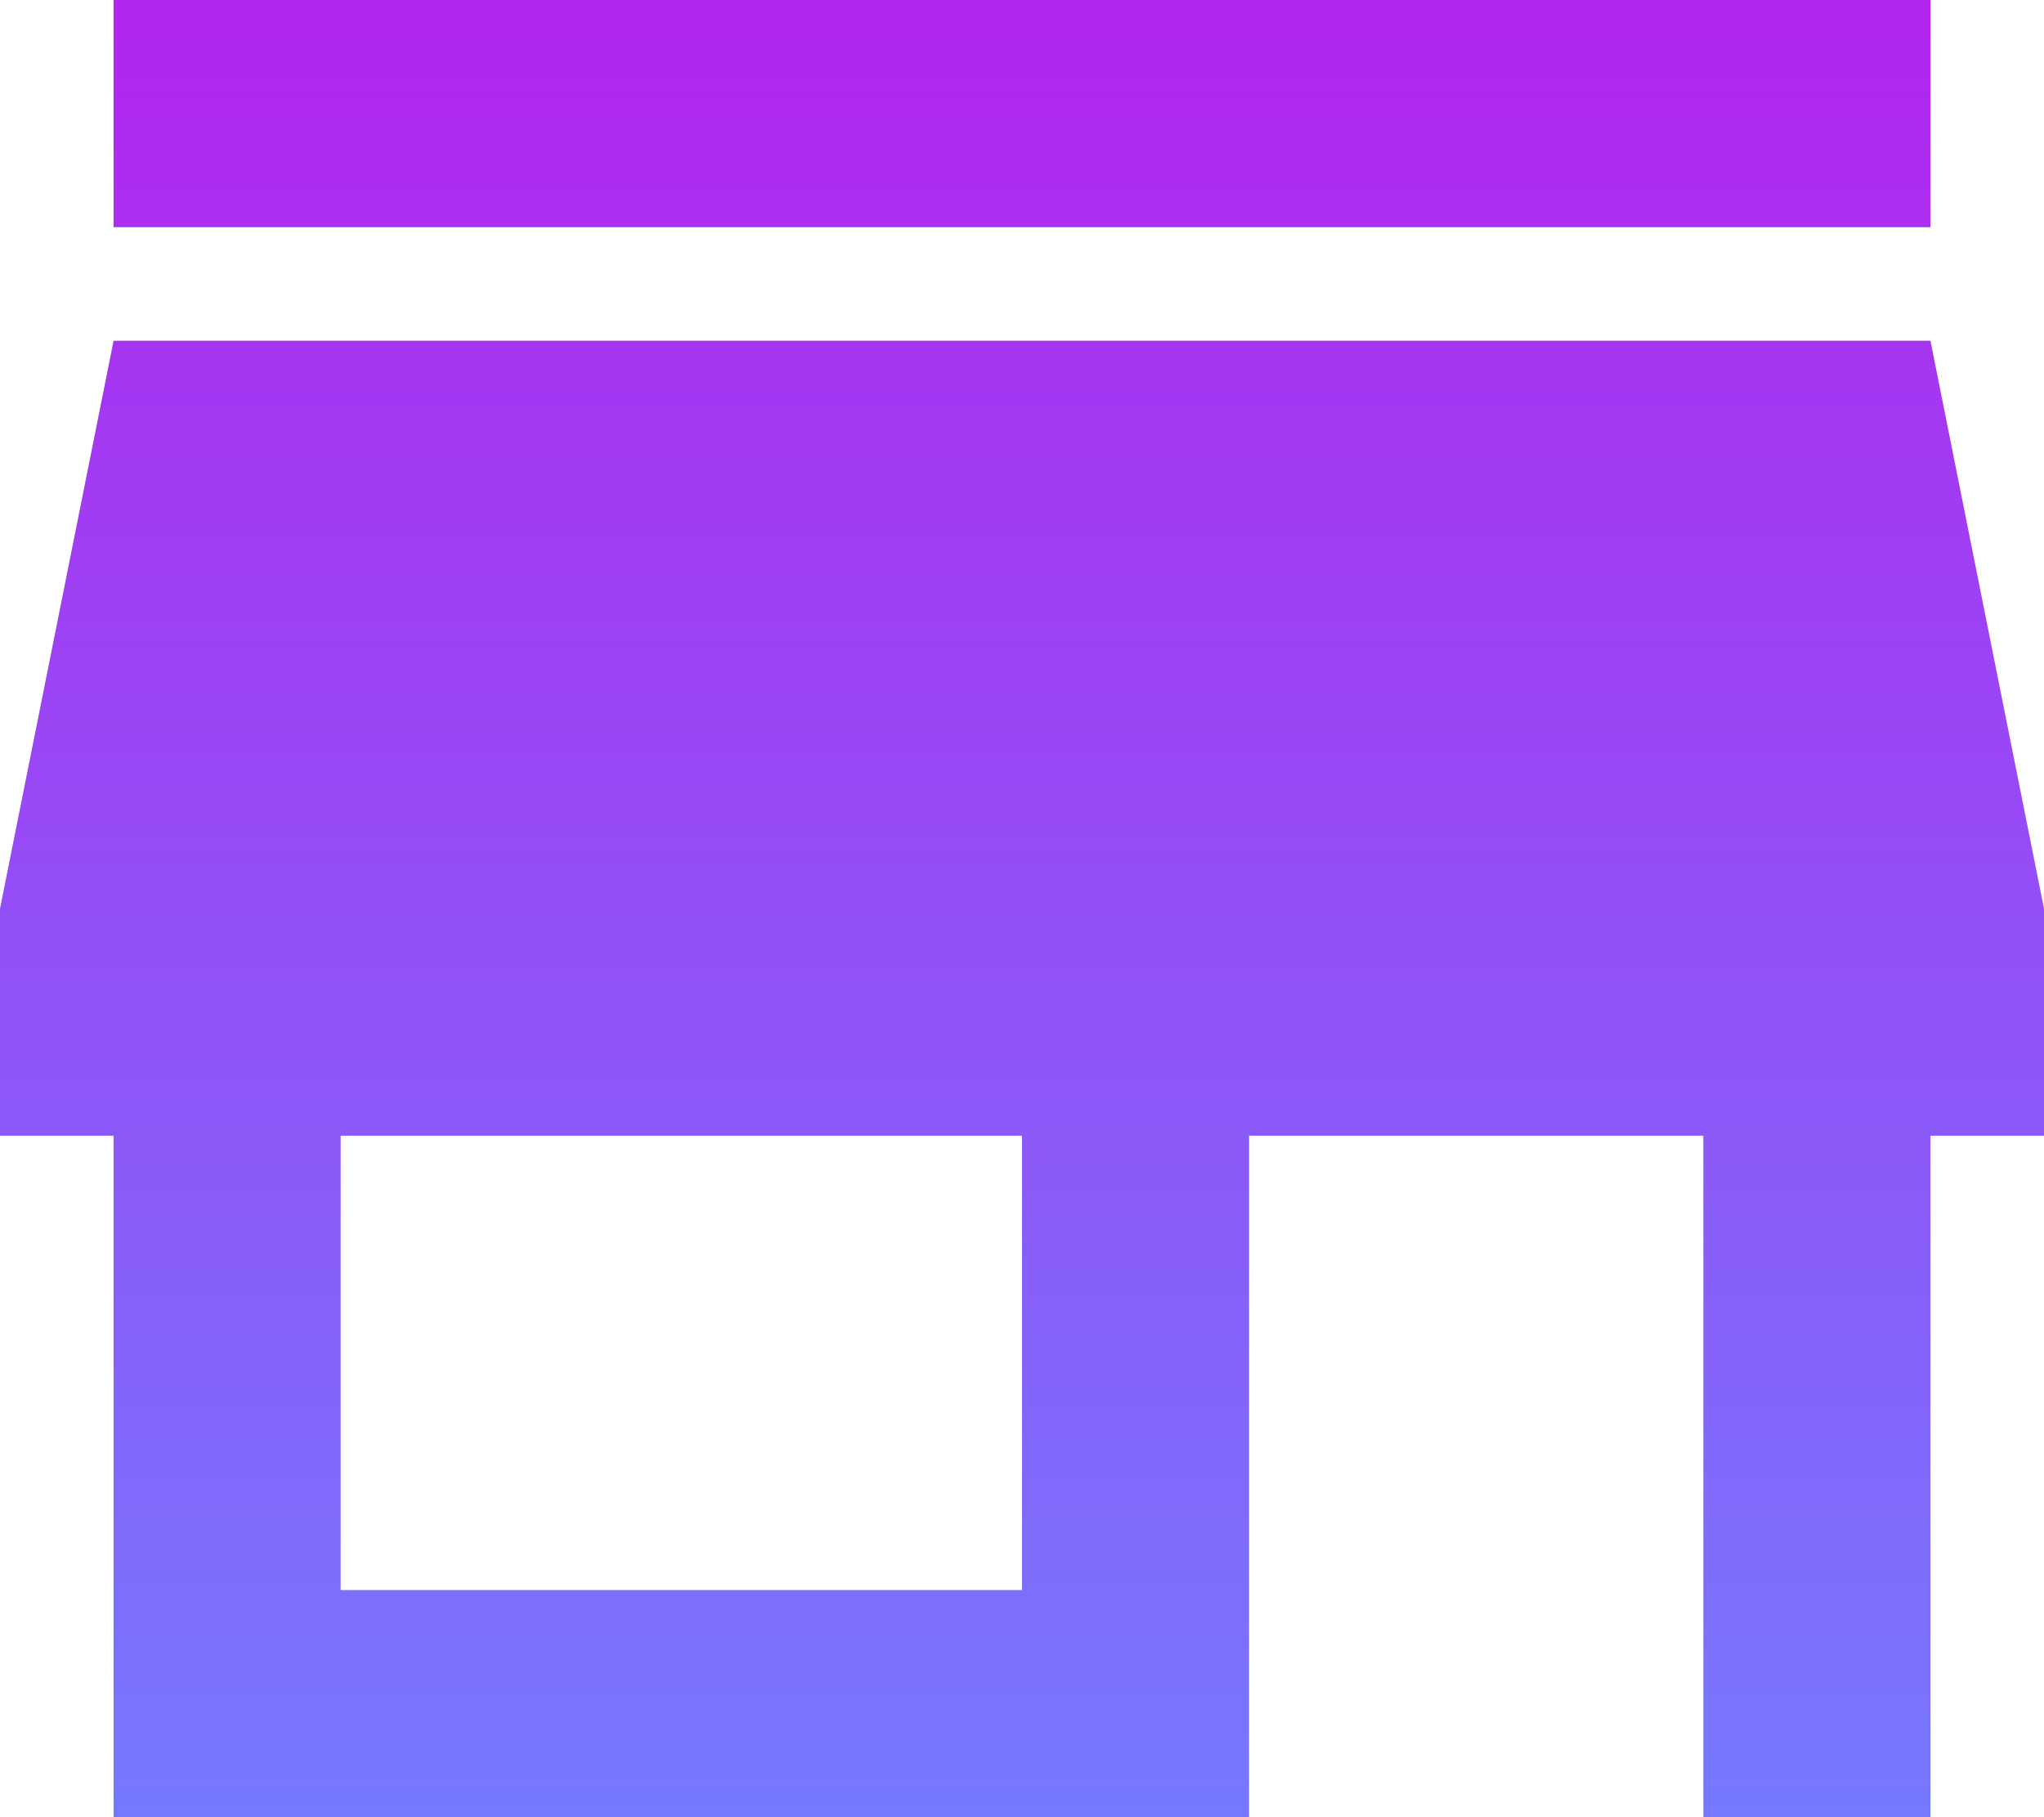
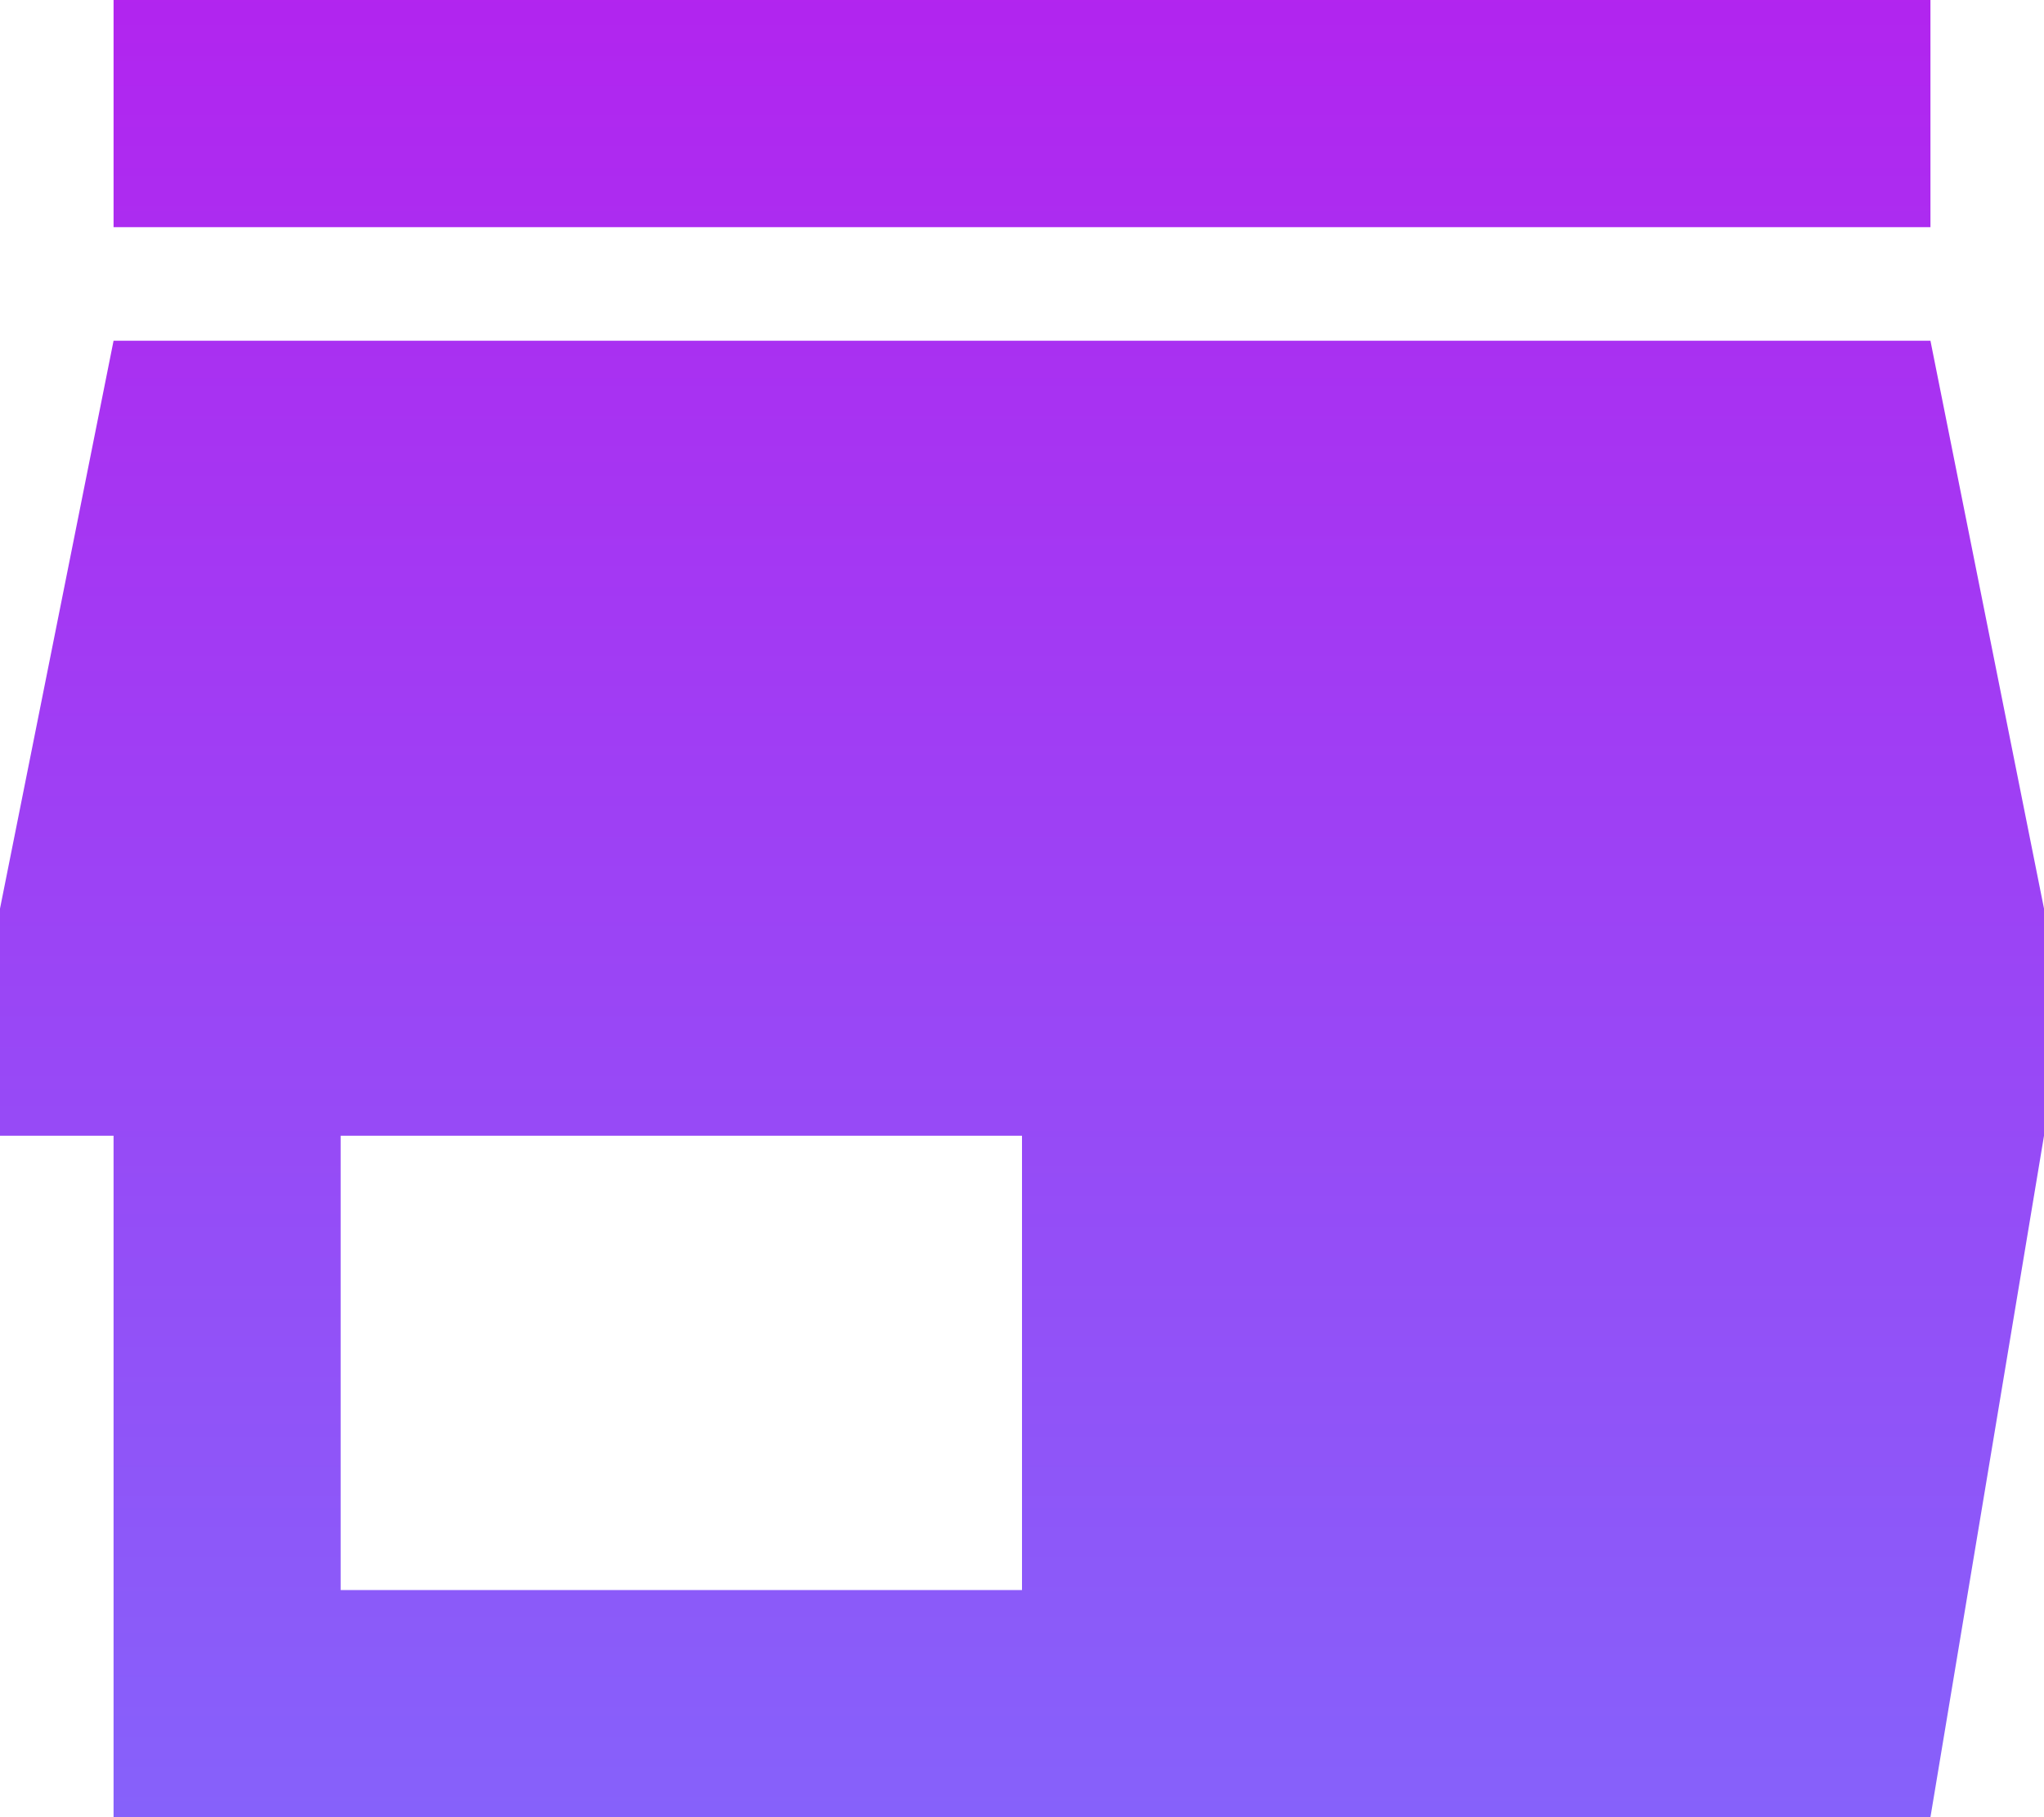
<svg xmlns="http://www.w3.org/2000/svg" viewBox="7942.5 -14458.333 111 98.667">
  <defs>
    <style>
      .cls-1 {
        fill: url(#linear-gradient);
      }
    </style>
    <linearGradient id="linear-gradient" x1="0.5" x2="0.5" y2="1" gradientUnits="objectBoundingBox">
      <stop offset="0" stop-color="#b224ef" />
      <stop offset="1" stop-color="#7579ff" />
    </linearGradient>
  </defs>
-   <path id="bunglow" class="cls-1" d="M107.833,4H9.167V16.333h98.667ZM114,65.667V53.333L107.833,22.5H9.167L3,53.333V65.667H9.167v37H70.833v-37H95.5v37h12.333v-37ZM58.5,90.333h-37V65.667h37Z" transform="translate(7939.5 -14462.333)" />
+   <path id="bunglow" class="cls-1" d="M107.833,4H9.167V16.333h98.667ZM114,65.667V53.333L107.833,22.5H9.167L3,53.333V65.667H9.167v37H70.833H95.5v37h12.333v-37ZM58.5,90.333h-37V65.667h37Z" transform="translate(7939.5 -14462.333)" />
</svg>